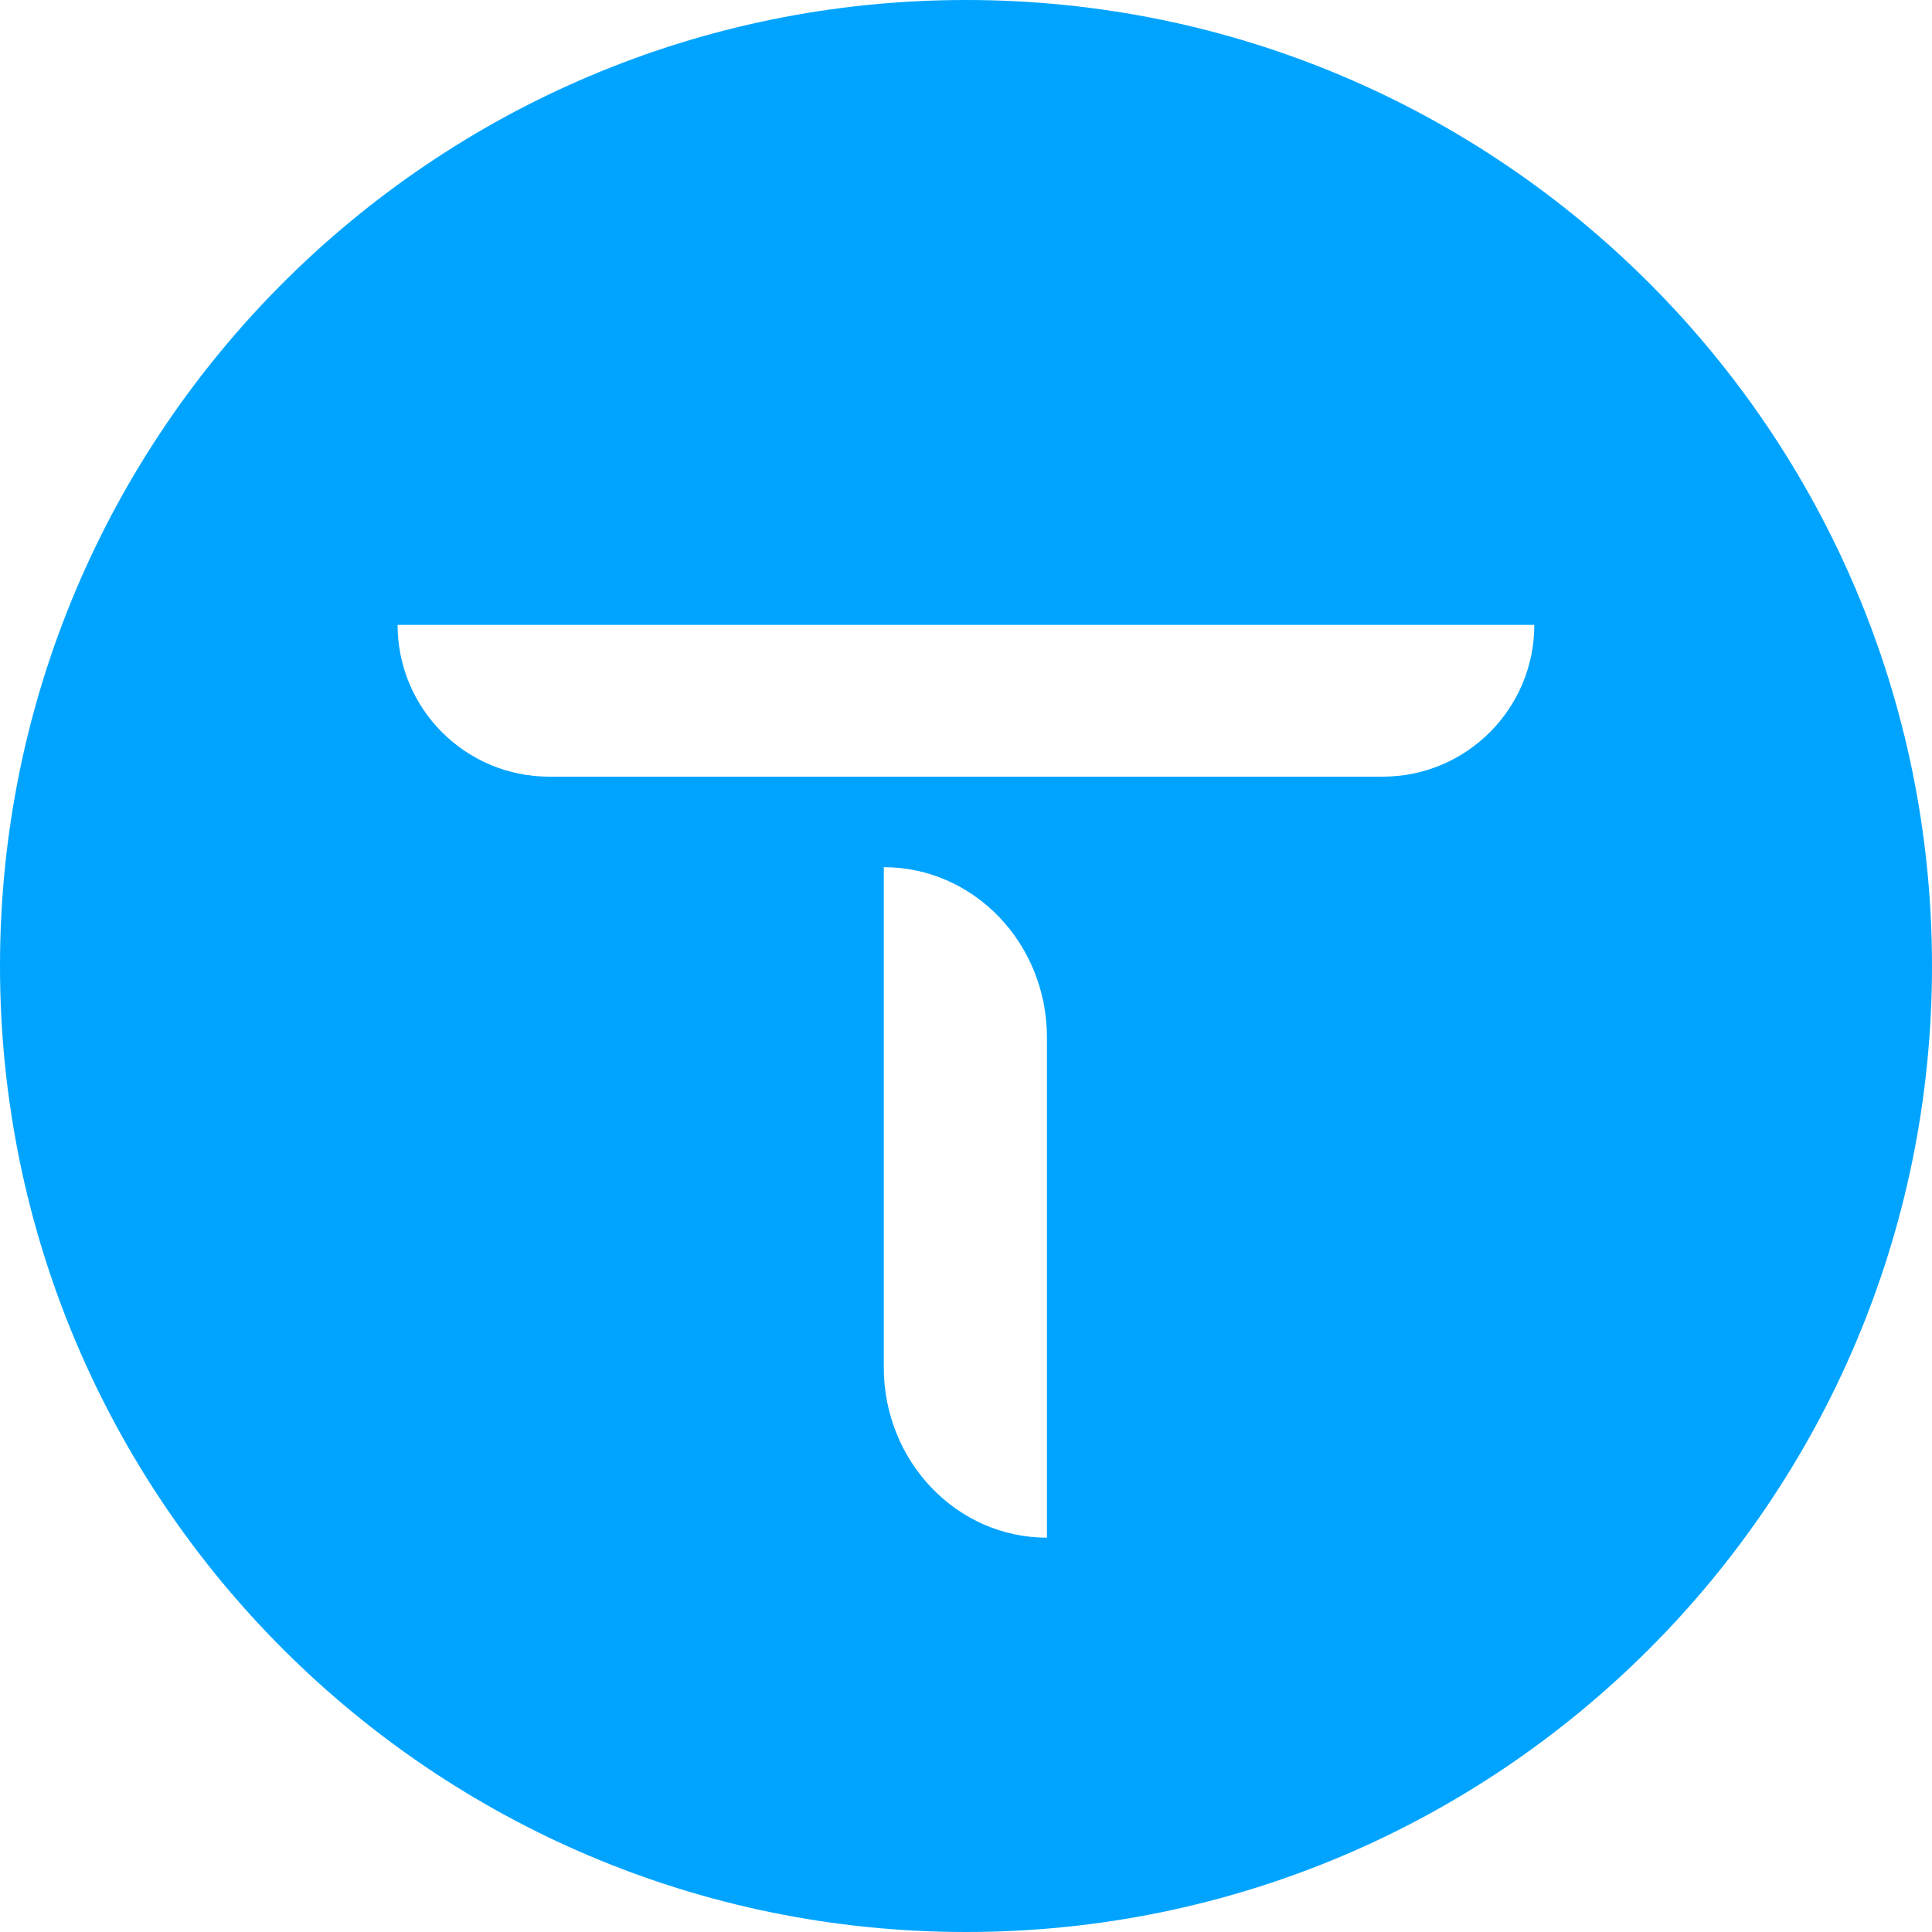
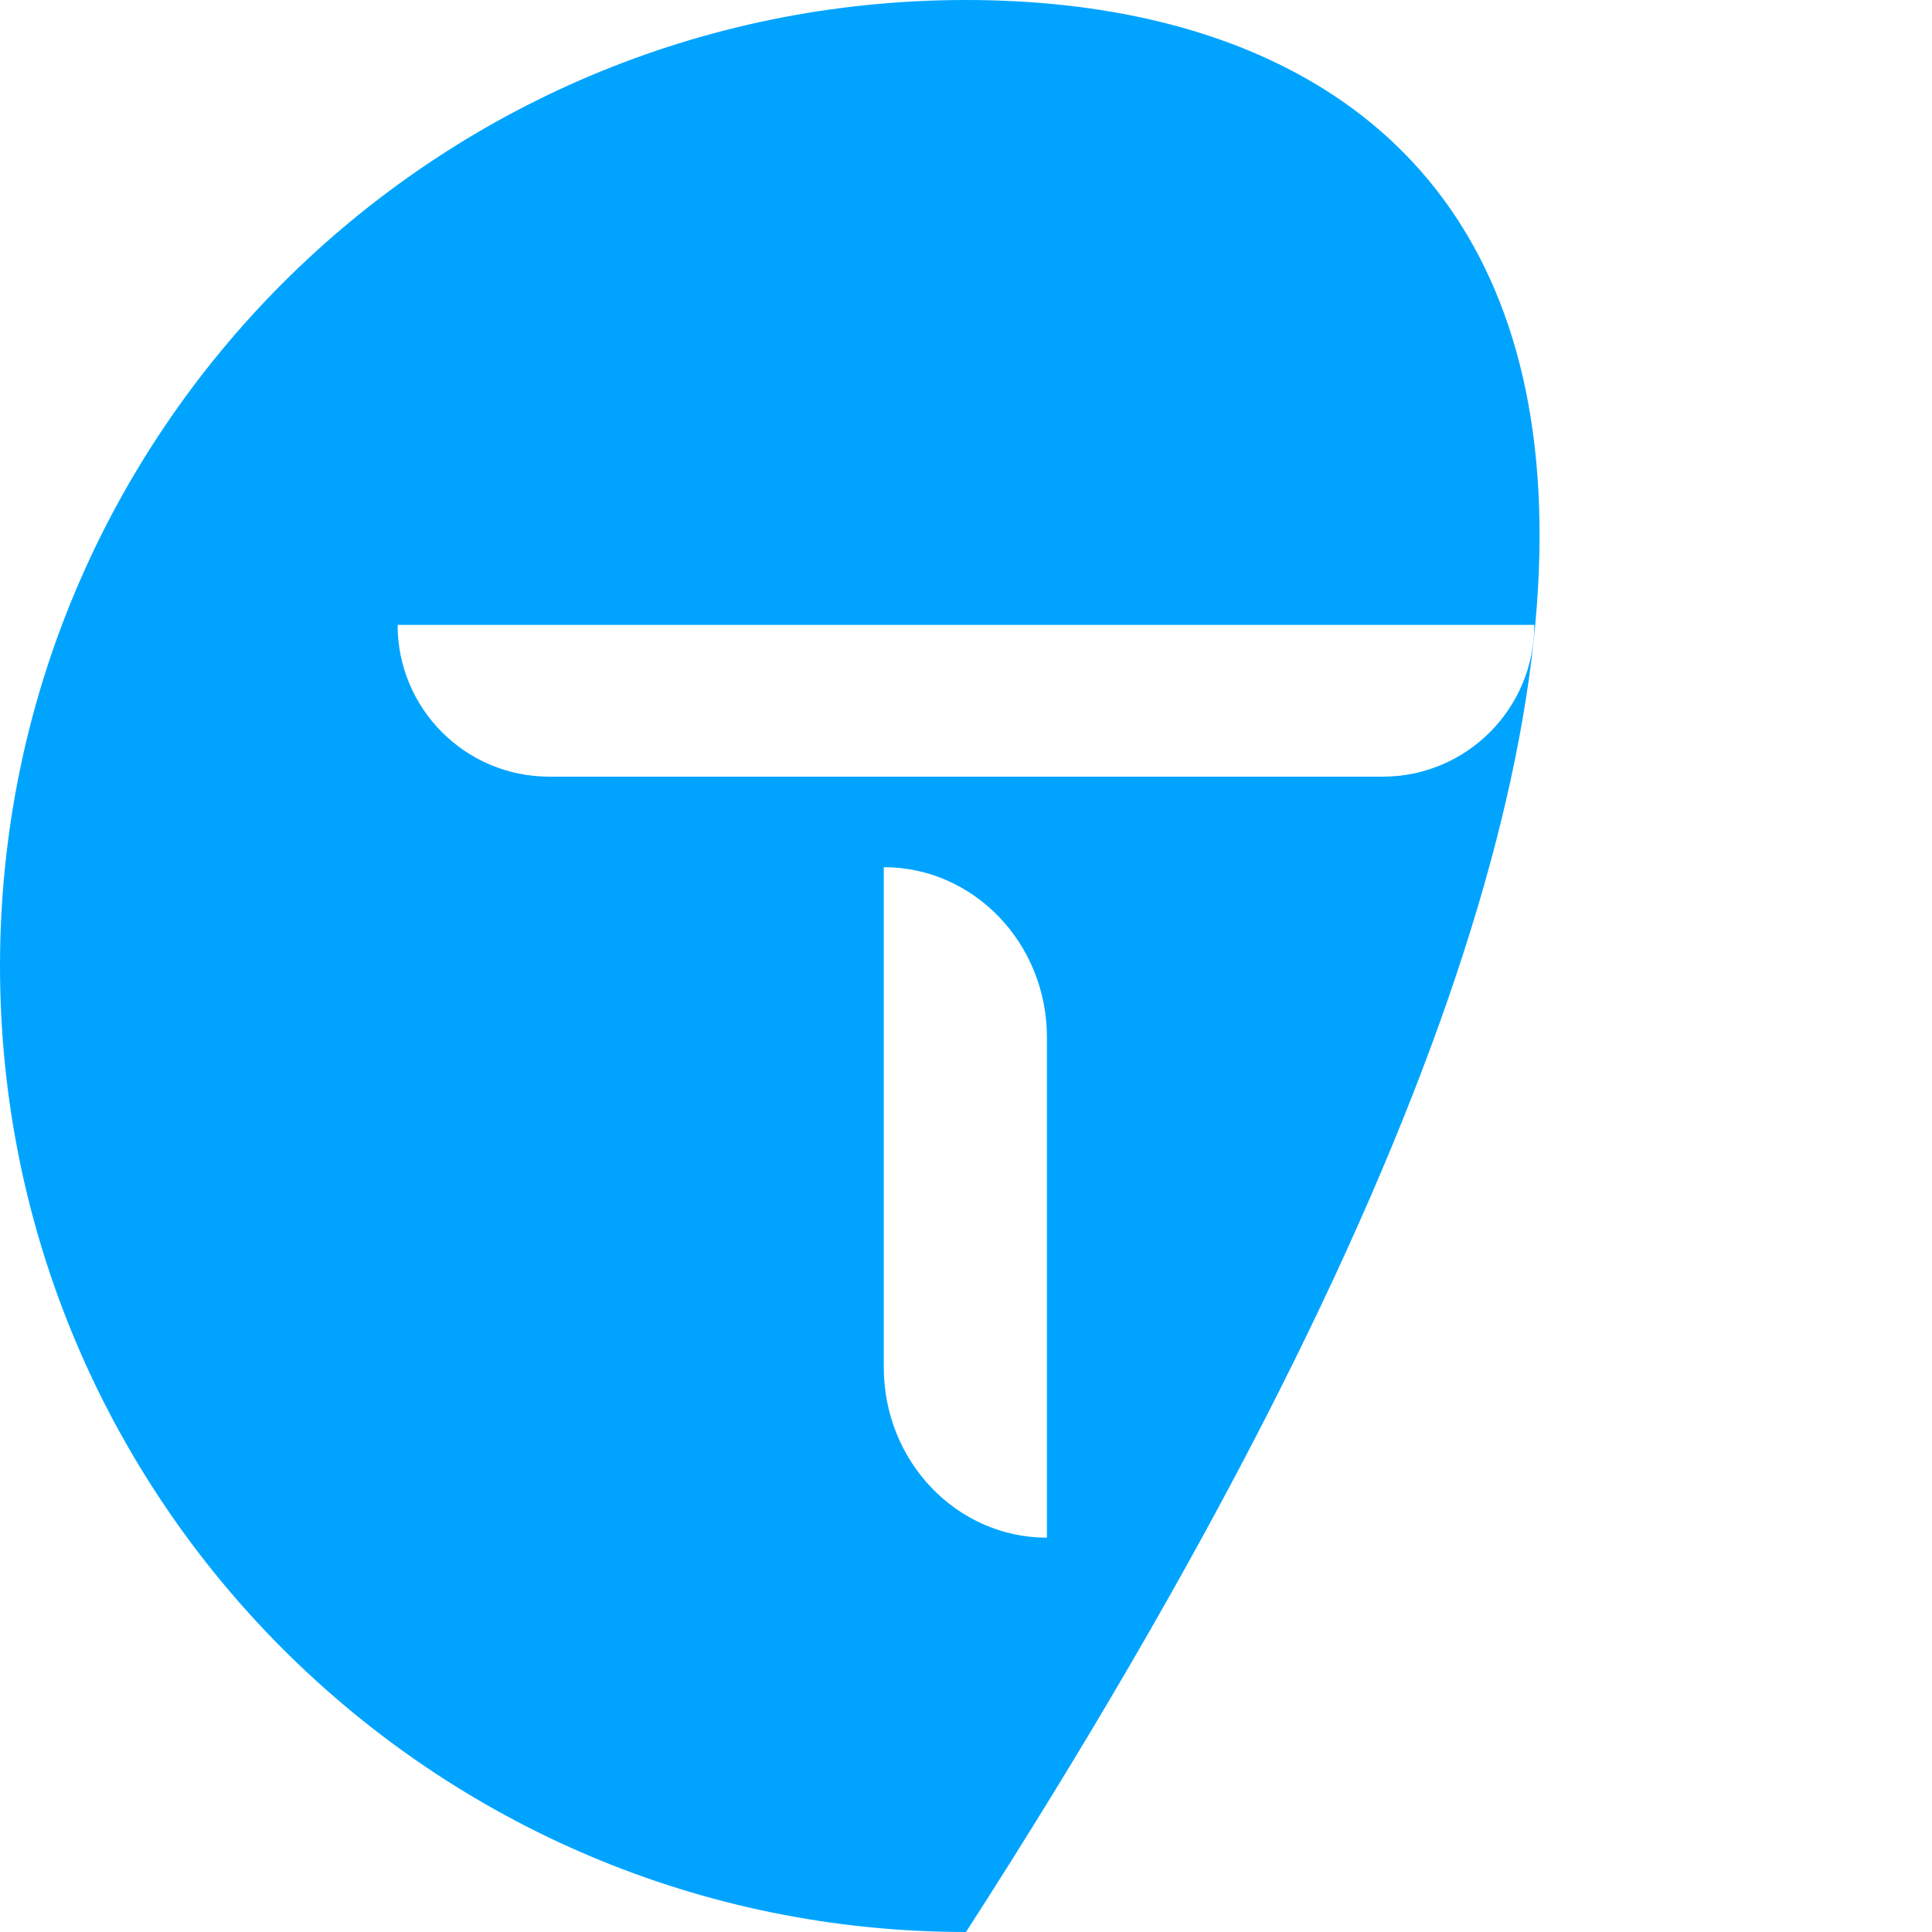
<svg xmlns="http://www.w3.org/2000/svg" width="20" height="20" viewBox="0 0 20 20" fill="none">
-   <path d="M10 0C4.477 0 0 4.477 0 10C0 15.523 4.477 20 10 20C15.523 20 20 15.523 20 10C20 4.477 15.523 0 10 0ZM10.838 15.918C9.905 15.918 9.149 15.129 9.149 14.155V8.977C10.082 8.977 10.838 9.766 10.838 10.74V15.918ZM14.313 8.04H5.686C4.819 8.04 4.116 7.337 4.116 6.469H15.883C15.883 7.337 15.18 8.04 14.313 8.04H14.313Z" fill="#00A4FF" />
+   <path d="M10 0C4.477 0 0 4.477 0 10C0 15.523 4.477 20 10 20C20 4.477 15.523 0 10 0ZM10.838 15.918C9.905 15.918 9.149 15.129 9.149 14.155V8.977C10.082 8.977 10.838 9.766 10.838 10.74V15.918ZM14.313 8.04H5.686C4.819 8.04 4.116 7.337 4.116 6.469H15.883C15.883 7.337 15.18 8.04 14.313 8.04H14.313Z" fill="#00A4FF" />
</svg>